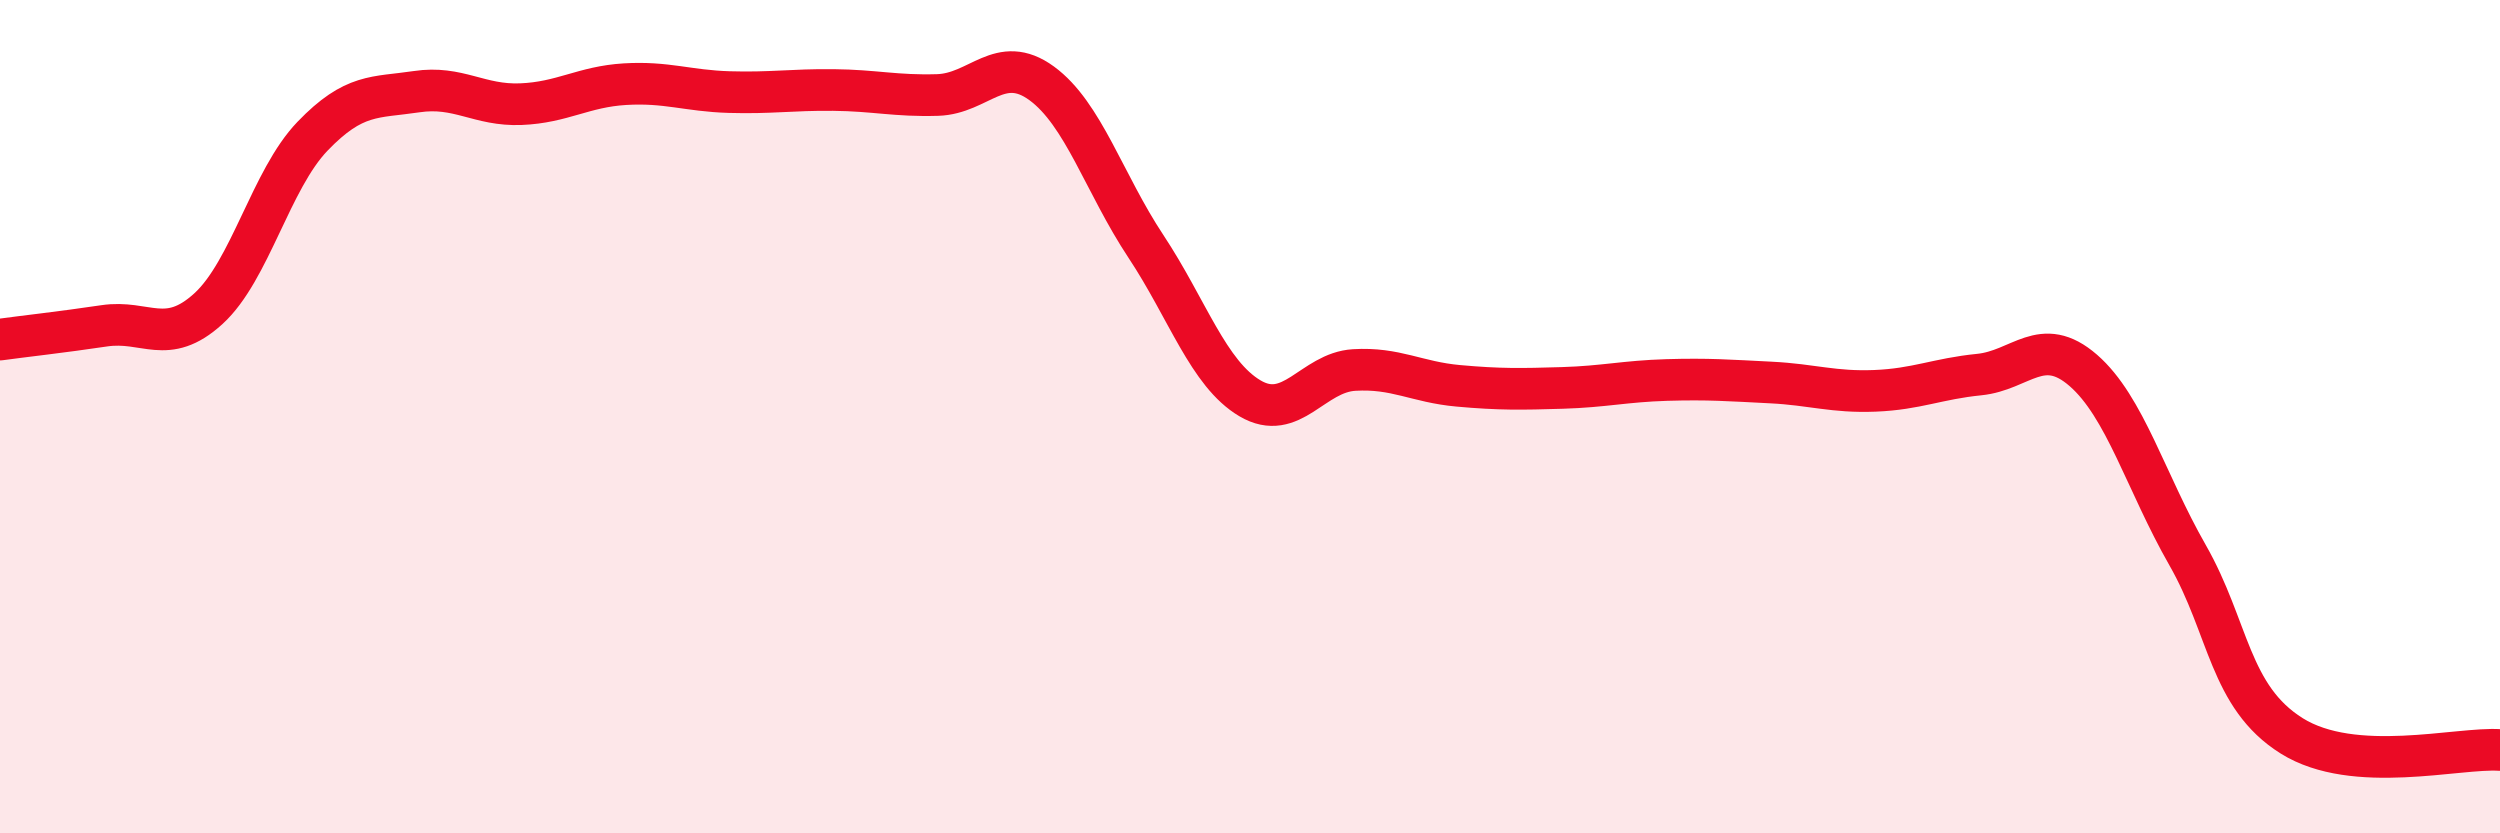
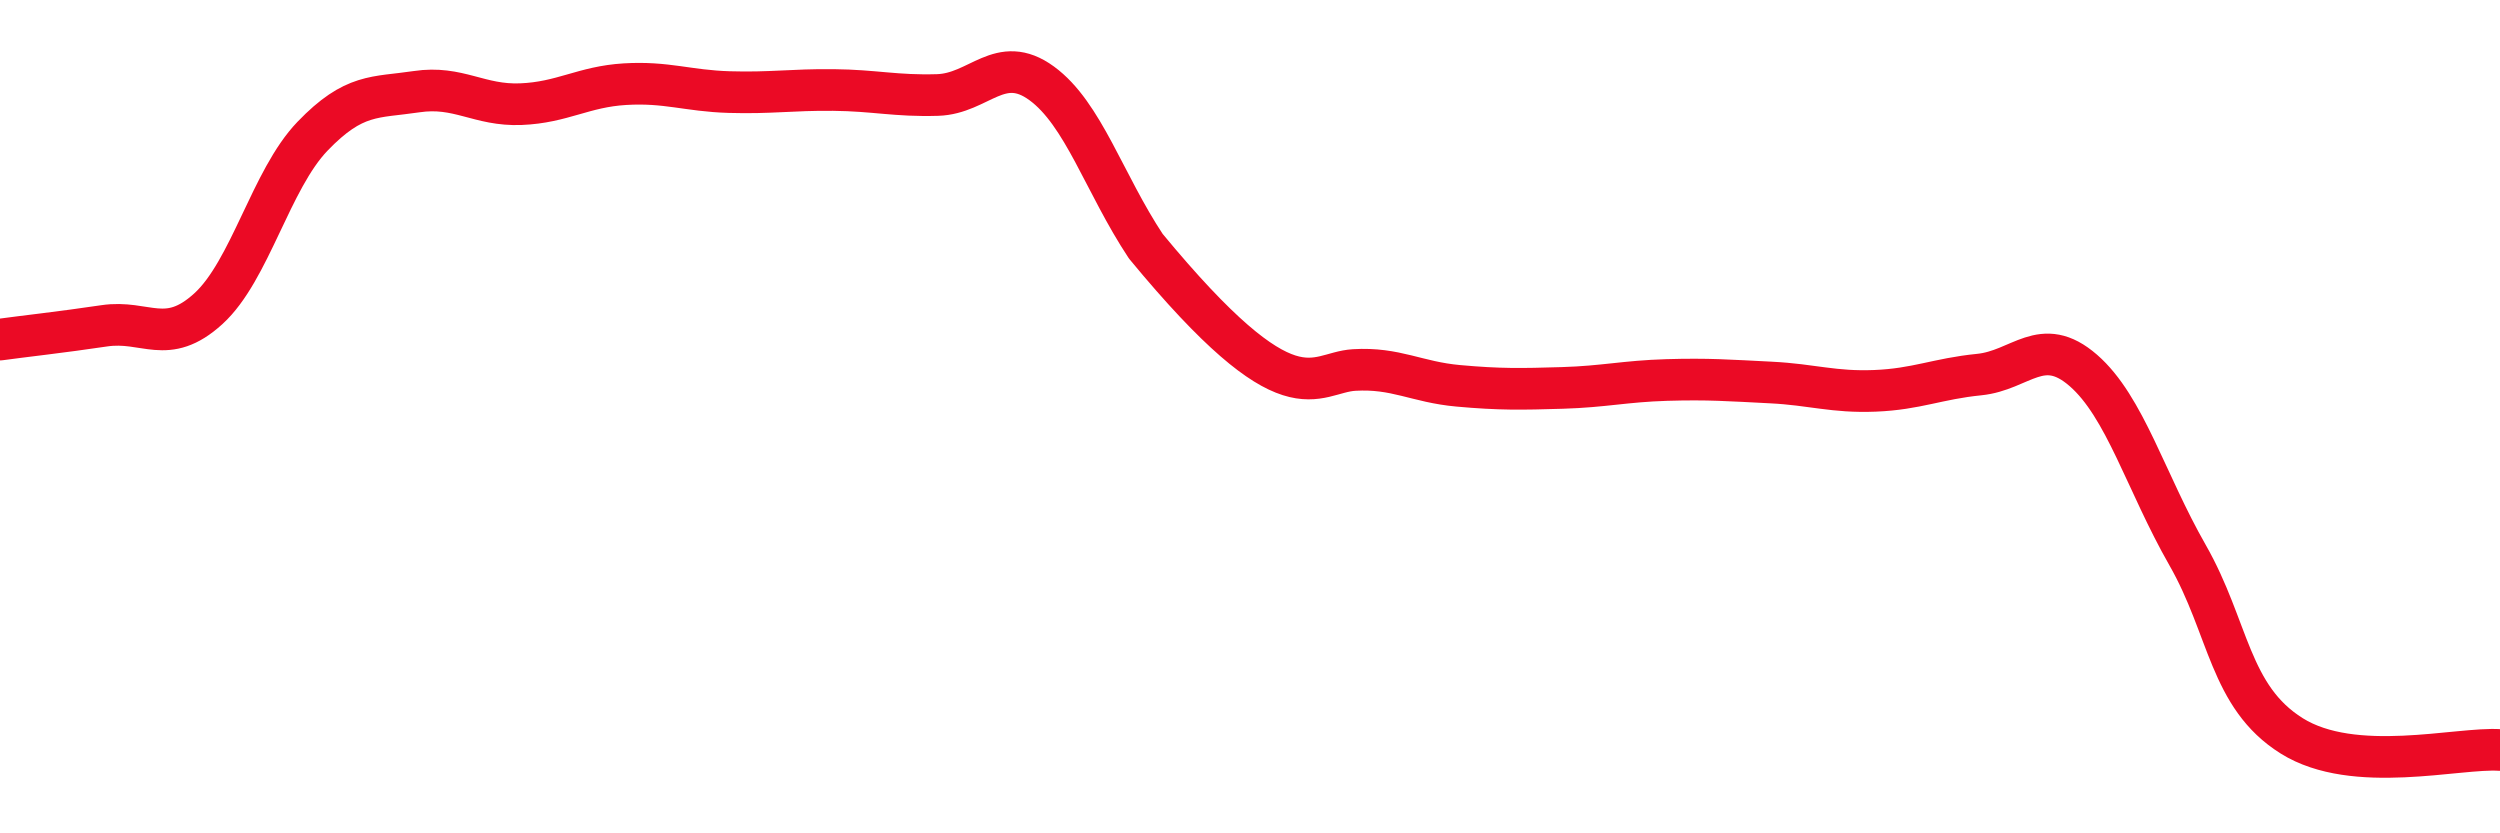
<svg xmlns="http://www.w3.org/2000/svg" width="60" height="20" viewBox="0 0 60 20">
-   <path d="M 0,8.15 C 0.5,8.08 1.5,7.97 2.5,7.82 C 3.5,7.67 4,8.32 5,7.41 C 6,6.5 6.5,4.31 7.5,3.27 C 8.5,2.23 9,2.35 10,2.2 C 11,2.05 11.5,2.54 12.5,2.5 C 13.5,2.46 14,2.08 15,2.02 C 16,1.96 16.5,2.18 17.5,2.21 C 18.5,2.24 19,2.15 20,2.16 C 21,2.17 21.5,2.31 22.5,2.28 C 23.5,2.25 24,1.27 25,2 C 26,2.73 26.5,4.4 27.5,5.91 C 28.5,7.42 29,8.97 30,9.56 C 31,10.15 31.5,8.94 32.5,8.88 C 33.5,8.82 34,9.17 35,9.26 C 36,9.35 36.5,9.34 37.5,9.31 C 38.5,9.28 39,9.15 40,9.12 C 41,9.09 41.5,9.13 42.5,9.18 C 43.5,9.23 44,9.42 45,9.38 C 46,9.34 46.5,9.09 47.5,8.99 C 48.5,8.89 49,8.02 50,8.89 C 51,9.76 51.5,11.57 52.5,13.32 C 53.5,15.07 53.5,16.72 55,17.66 C 56.5,18.6 59,17.93 60,18L60 20L0 20Z" fill="#EB0A25" opacity="0.1" stroke-linecap="round" stroke-linejoin="round" />
-   <path d="M 0,8.15 C 0.5,8.08 1.5,7.97 2.5,7.82 C 3.5,7.67 4,8.32 5,7.41 C 6,6.5 6.5,4.31 7.5,3.27 C 8.5,2.23 9,2.35 10,2.2 C 11,2.05 11.5,2.54 12.5,2.5 C 13.5,2.46 14,2.08 15,2.02 C 16,1.96 16.5,2.18 17.5,2.21 C 18.5,2.24 19,2.15 20,2.16 C 21,2.17 21.5,2.31 22.5,2.28 C 23.5,2.25 24,1.27 25,2 C 26,2.73 26.5,4.4 27.5,5.91 C 28.5,7.42 29,8.97 30,9.56 C 31,10.15 31.5,8.94 32.5,8.88 C 33.5,8.82 34,9.17 35,9.26 C 36,9.35 36.5,9.34 37.5,9.31 C 38.5,9.28 39,9.15 40,9.12 C 41,9.09 41.5,9.13 42.5,9.18 C 43.5,9.23 44,9.42 45,9.38 C 46,9.34 46.5,9.09 47.5,8.99 C 48.5,8.89 49,8.02 50,8.89 C 51,9.76 51.5,11.57 52.5,13.32 C 53.5,15.07 53.5,16.72 55,17.66 C 56.5,18.6 59,17.93 60,18" stroke="#EB0A25" stroke-width="1" fill="none" stroke-linecap="round" stroke-linejoin="round" />
+   <path d="M 0,8.15 C 0.5,8.08 1.5,7.97 2.5,7.82 C 3.5,7.67 4,8.32 5,7.41 C 6,6.5 6.5,4.31 7.5,3.27 C 8.5,2.23 9,2.35 10,2.2 C 11,2.05 11.5,2.54 12.5,2.5 C 13.5,2.46 14,2.08 15,2.02 C 16,1.96 16.5,2.18 17.5,2.21 C 18.5,2.24 19,2.15 20,2.16 C 21,2.17 21.5,2.31 22.5,2.28 C 23.5,2.25 24,1.27 25,2 C 26,2.73 26.5,4.4 27.5,5.91 C 31,10.15 31.5,8.94 32.5,8.88 C 33.5,8.82 34,9.17 35,9.26 C 36,9.35 36.5,9.34 37.5,9.31 C 38.5,9.28 39,9.15 40,9.12 C 41,9.09 41.5,9.13 42.5,9.18 C 43.5,9.23 44,9.42 45,9.38 C 46,9.34 46.5,9.09 47.5,8.99 C 48.5,8.89 49,8.02 50,8.89 C 51,9.76 51.5,11.57 52.5,13.32 C 53.5,15.07 53.5,16.72 55,17.66 C 56.5,18.6 59,17.93 60,18" stroke="#EB0A25" stroke-width="1" fill="none" stroke-linecap="round" stroke-linejoin="round" />
</svg>